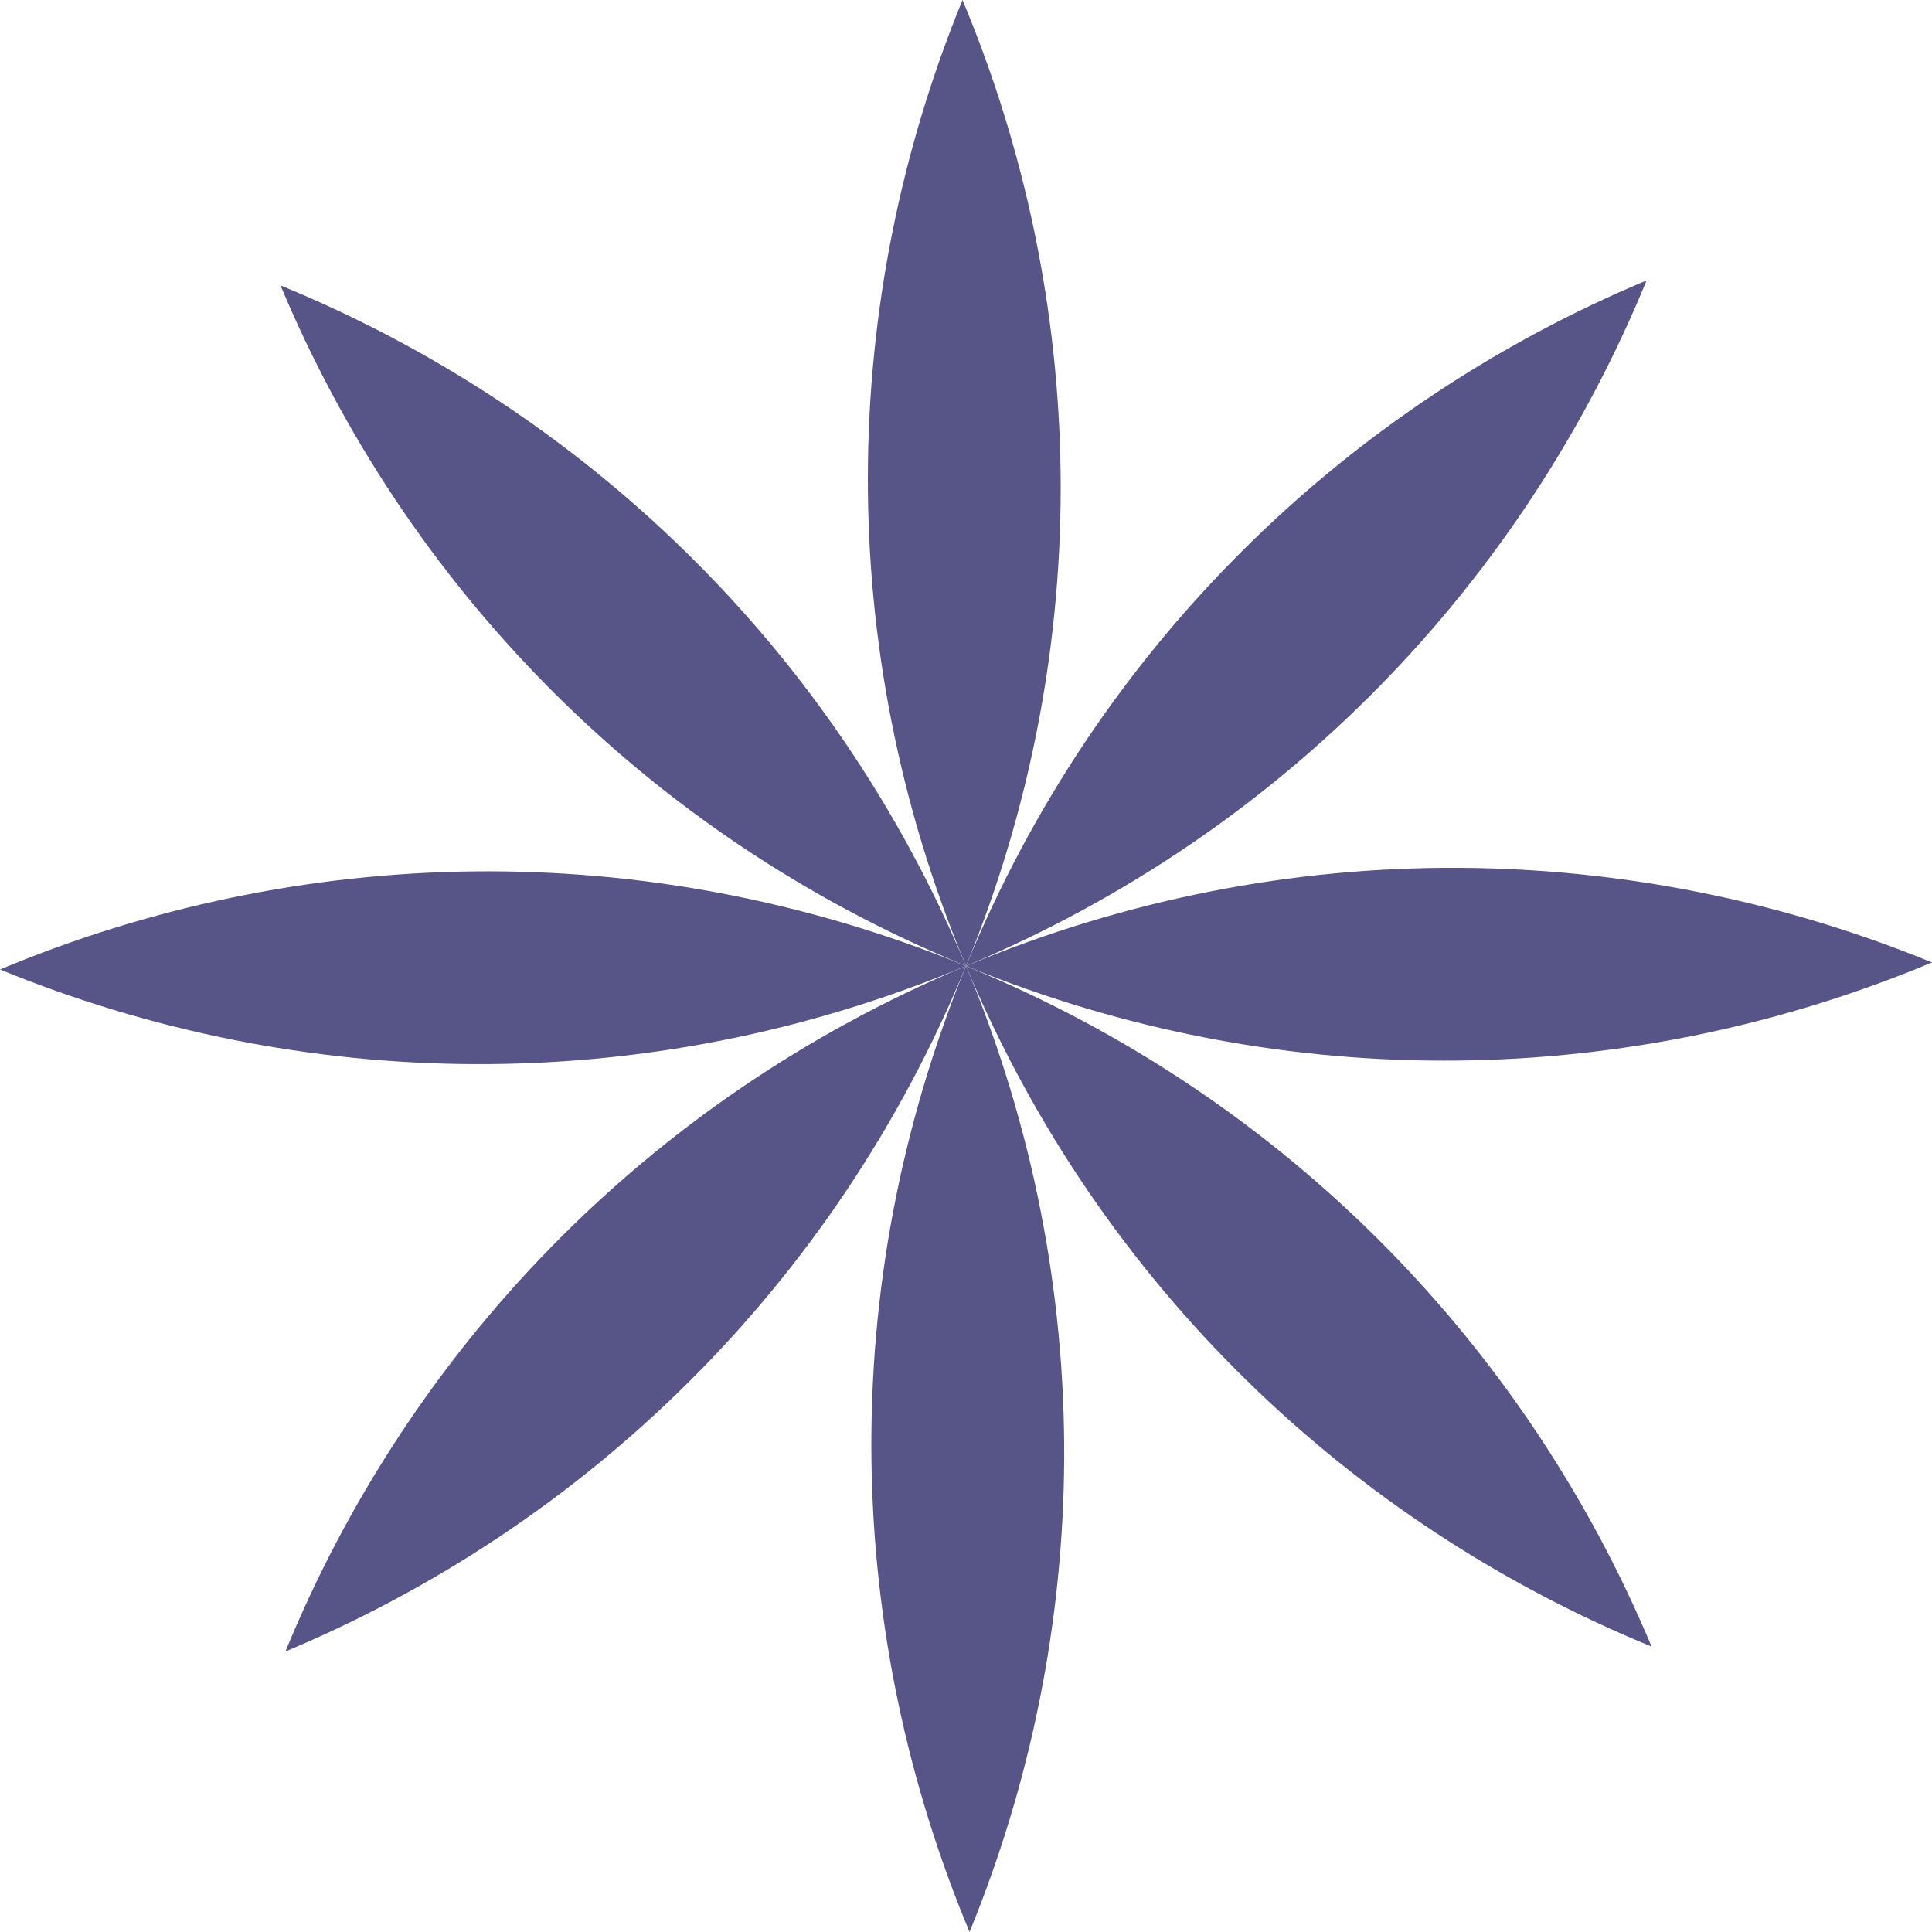
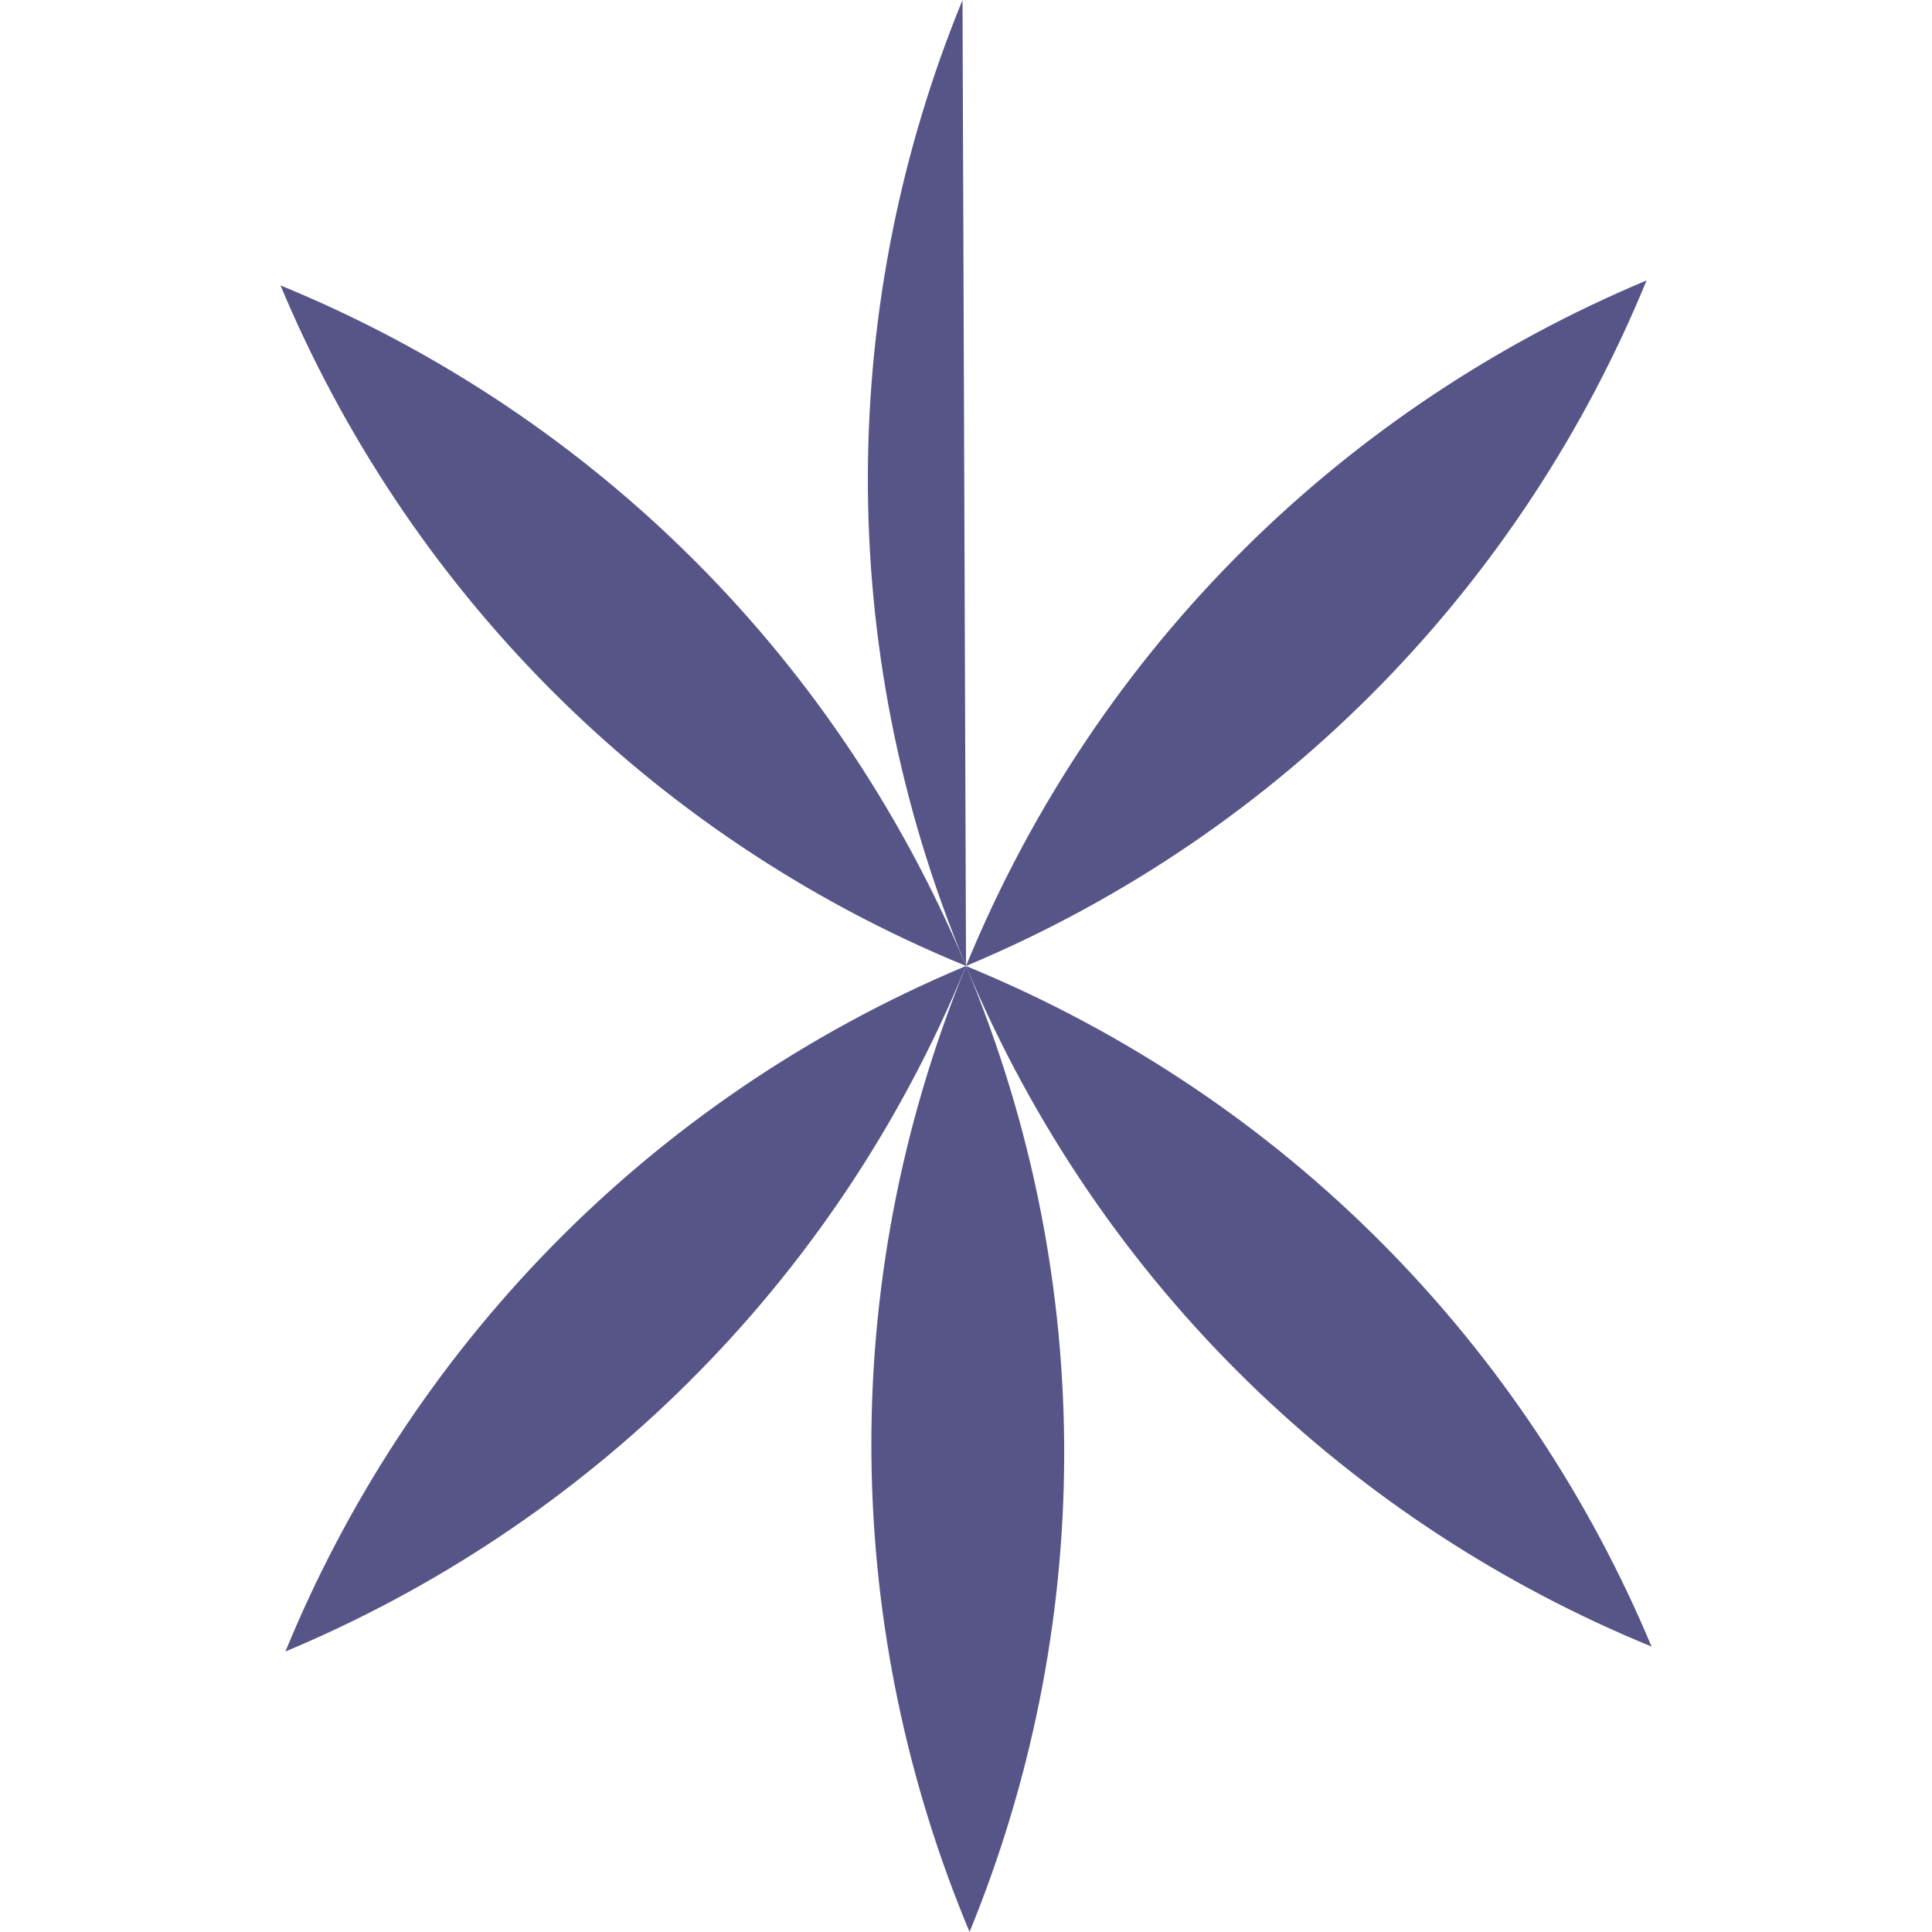
<svg xmlns="http://www.w3.org/2000/svg" width="119" height="119" viewBox="0 0 119 119" fill="none">
-   <path d="M0 59.715C18.41 67.261 39.695 67.785 59.498 59.498C39.637 51.358 18.356 52.033 0 59.715Z" fill="#575588" />
  <path d="M59.502 59.498C51.215 39.695 35.687 25.126 17.277 17.58C24.956 35.931 39.637 51.358 59.502 59.498Z" fill="#575588" />
-   <path d="M59.285 0C51.738 18.41 51.215 39.695 59.502 59.498C67.646 39.637 66.967 18.352 59.285 0Z" fill="#575588" />
-   <path d="M59.502 59.498C79.363 67.642 100.648 66.963 119 59.281C100.594 51.738 79.305 51.211 59.502 59.498Z" fill="#575588" />
+   <path d="M59.285 0C51.738 18.41 51.215 39.695 59.502 59.498Z" fill="#575588" />
  <path d="M59.502 59.498C79.305 51.21 93.874 35.683 101.42 17.273C83.068 24.955 67.646 39.637 59.502 59.498Z" fill="#575588" />
  <path d="M101.727 101.42C94.049 83.068 79.363 67.642 59.502 59.502C67.789 79.305 83.317 93.874 101.727 101.42Z" fill="#575588" />
  <path d="M17.58 101.723C35.932 94.045 51.358 79.359 59.498 59.498C39.699 67.785 25.13 83.317 17.58 101.723Z" fill="#575588" />
  <path d="M59.502 59.498C51.358 79.359 52.037 100.644 59.719 118.996C67.265 100.59 67.789 79.305 59.502 59.498Z" fill="#575588" />
</svg>